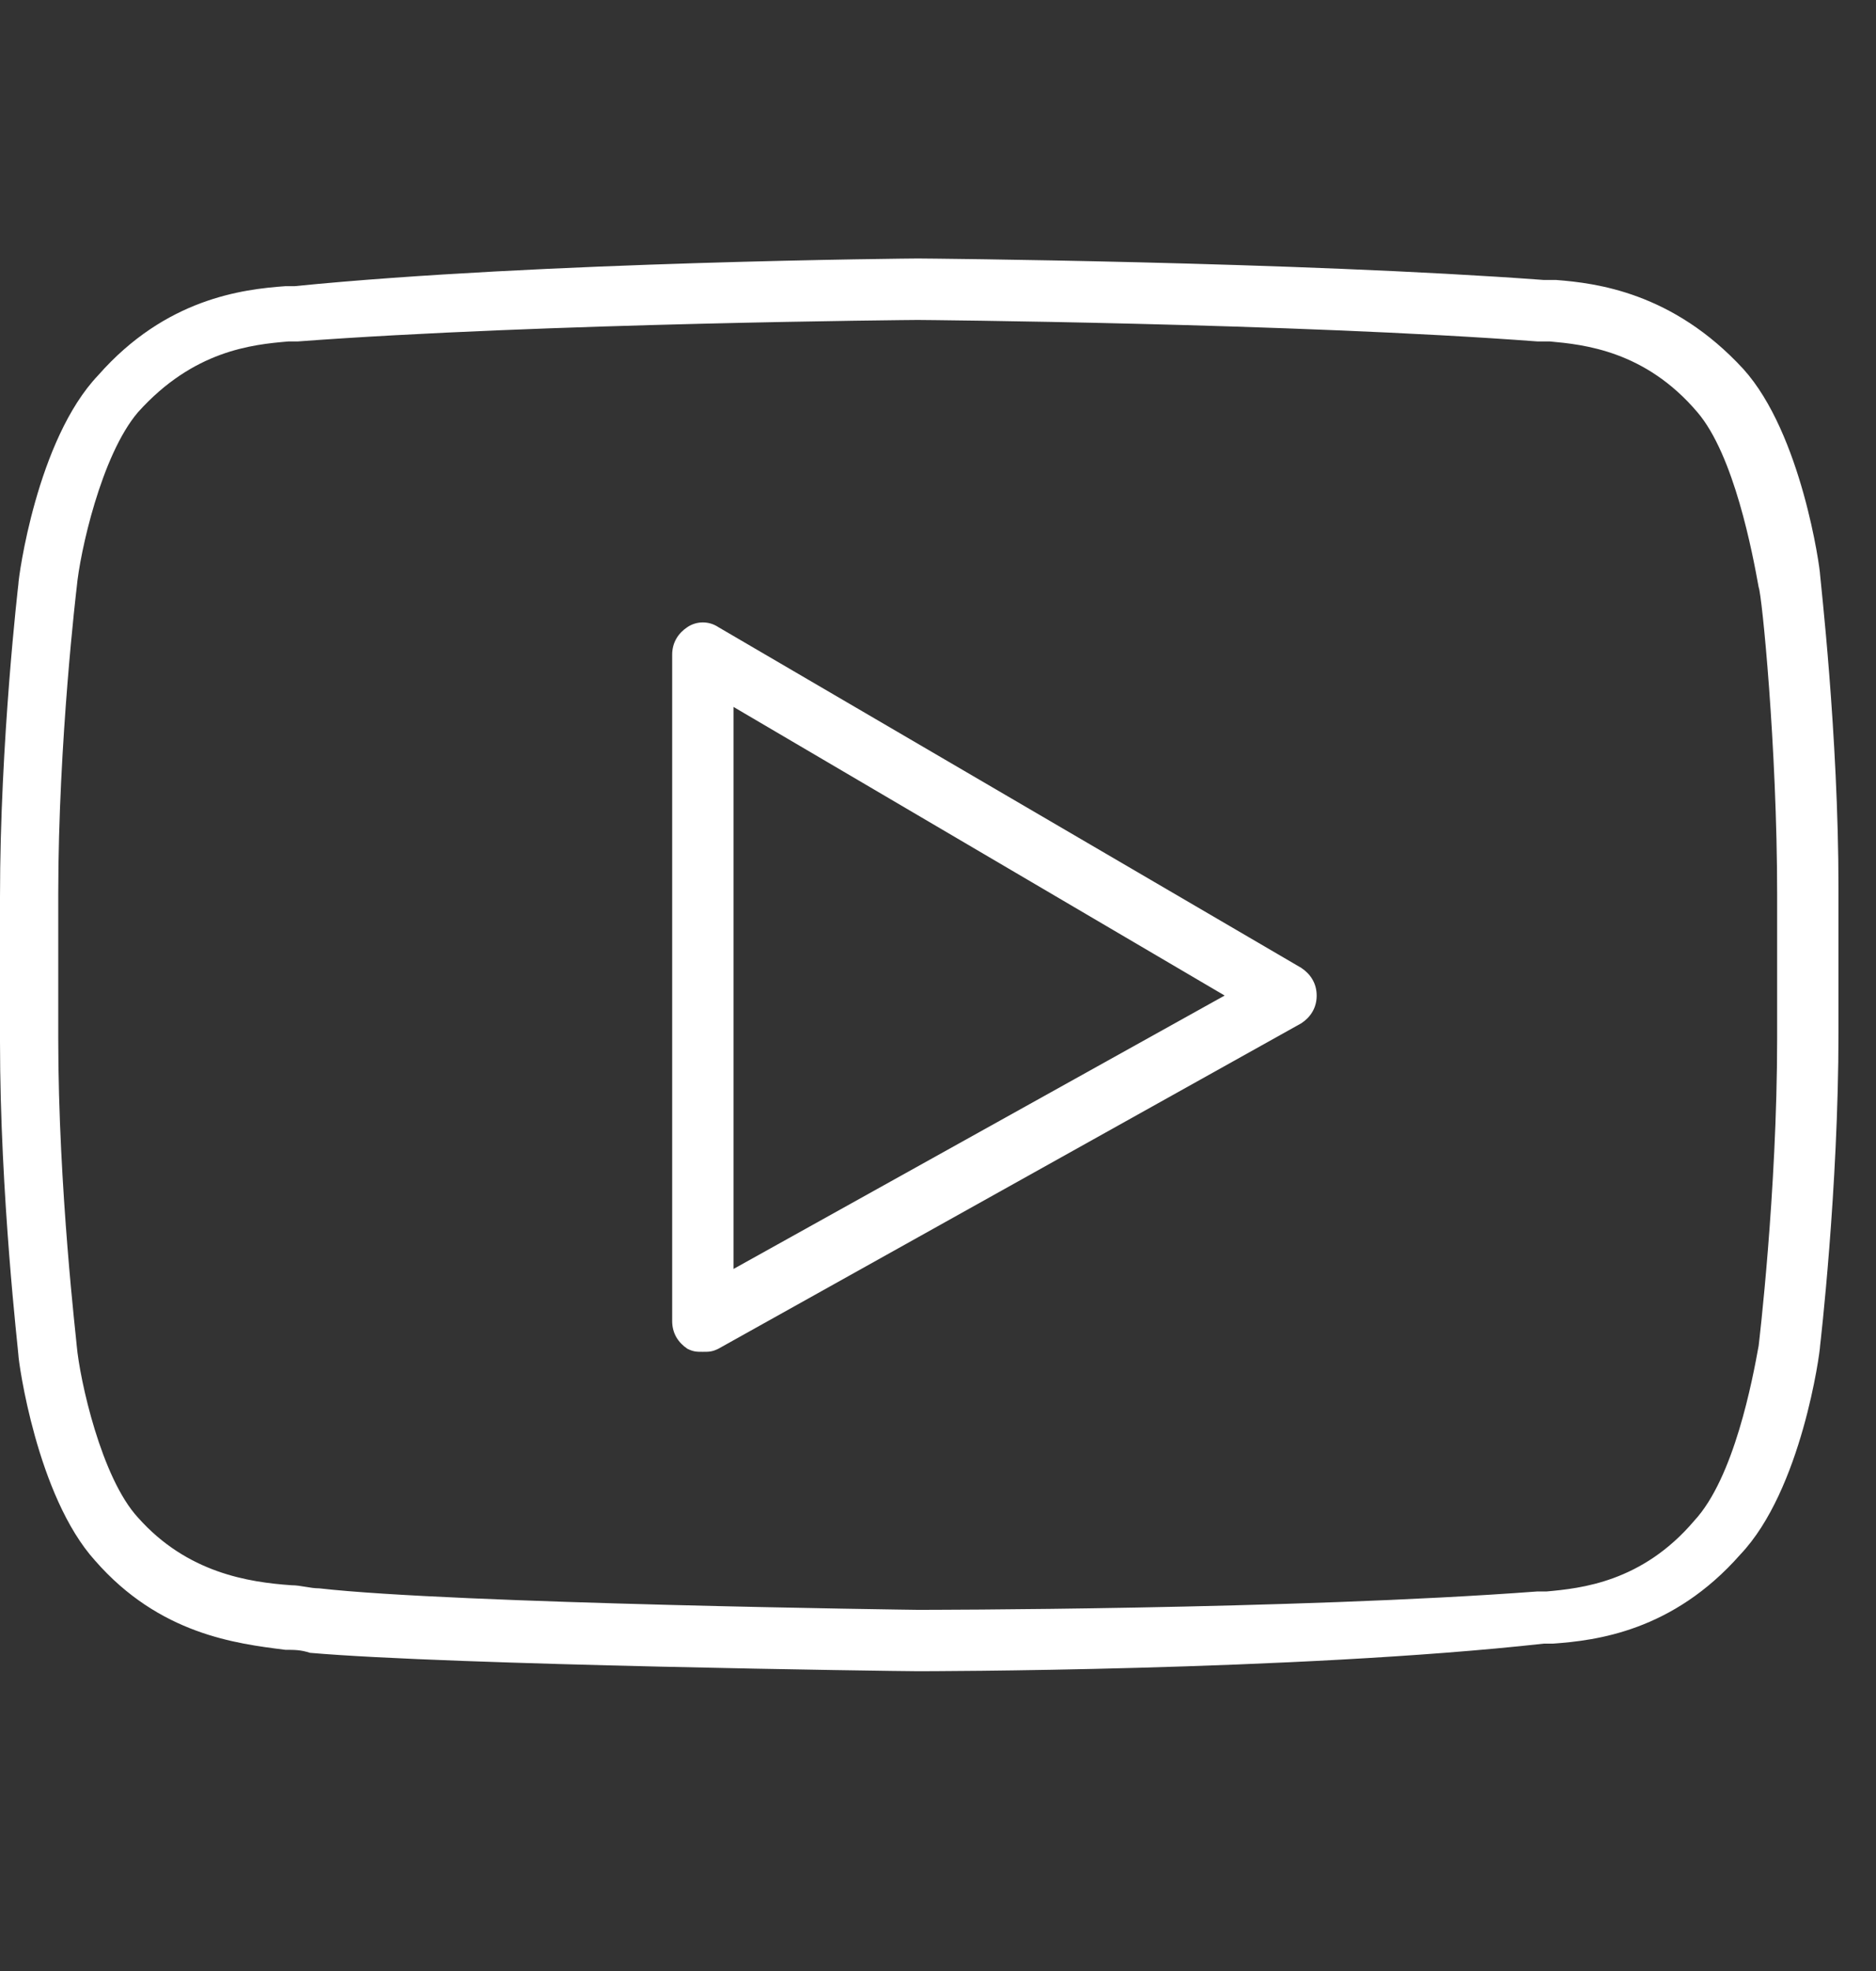
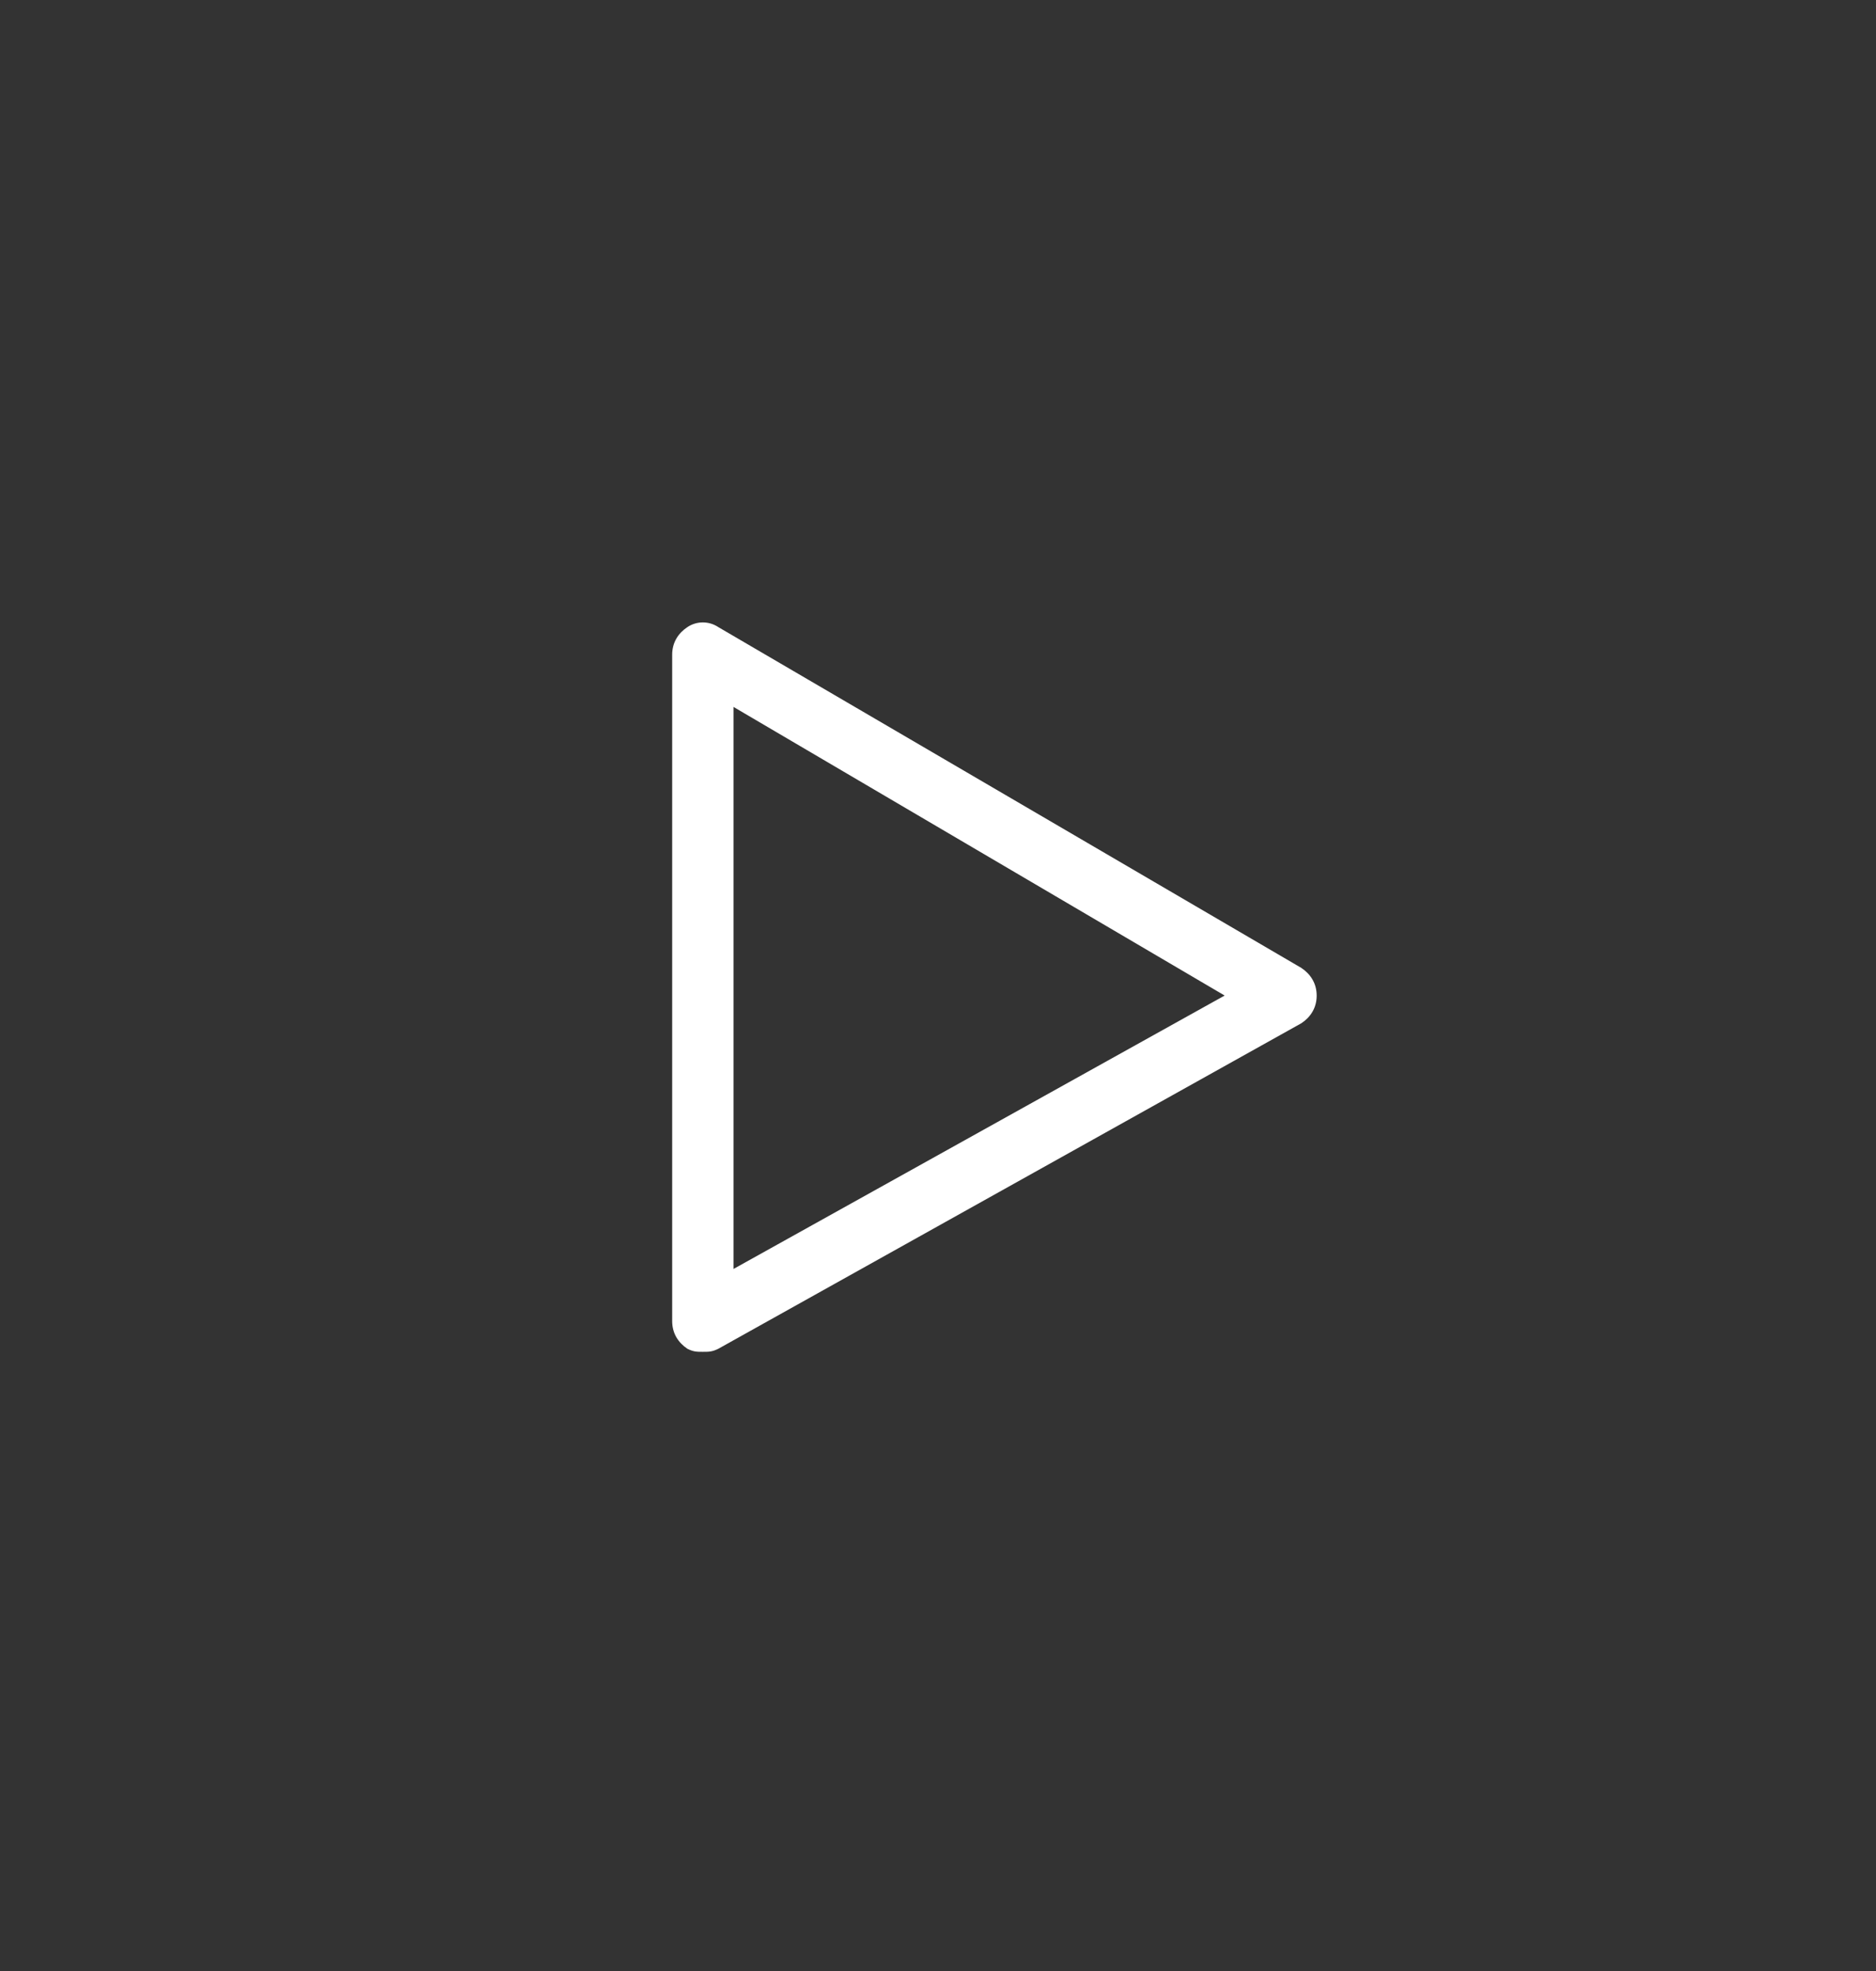
<svg xmlns="http://www.w3.org/2000/svg" width="20" height="21" viewBox="0 0 20 21" fill="none">
  <rect x="0" y="0" width="20" height="21" fill="#333333" stroke="none" />
  <g clip-path="url(#clip0_24_4158)">
-     <path d="M19.404 6.125C19.404 6.059 19.207 4.62 18.586 3.932C17.833 3.114 17.015 3.016 16.59 2.983H16.459C13.808 2.787 9.849 2.754 9.784 2.754C9.751 2.754 5.759 2.787 3.141 3.049H3.043C2.585 3.082 1.767 3.18 1.047 3.998C0.392 4.685 0.196 6.157 0.196 6.223C0.196 6.223 -0 7.892 -0 9.561V11.098C-0 12.735 0.196 14.403 0.196 14.436C0.196 14.502 0.392 15.941 1.014 16.628C1.701 17.414 2.519 17.512 3.043 17.578C3.141 17.578 3.206 17.578 3.305 17.61C4.81 17.741 9.587 17.806 9.783 17.806C9.816 17.806 13.808 17.806 16.459 17.512H16.557C17.015 17.479 17.833 17.381 18.553 16.563C19.207 15.876 19.404 14.403 19.404 14.338C19.404 14.338 19.6 12.669 19.6 11V9.462C19.6 7.826 19.404 6.157 19.404 6.125ZM18.946 11.066C18.946 12.702 18.749 14.338 18.749 14.338C18.684 14.698 18.488 15.745 18.062 16.203C17.506 16.858 16.851 16.923 16.491 16.956H16.393C13.776 17.152 9.816 17.152 9.783 17.152C9.751 17.152 4.842 17.087 3.403 16.923C3.305 16.923 3.206 16.89 3.108 16.89C2.65 16.858 1.996 16.759 1.472 16.17C1.079 15.745 0.85 14.698 0.818 14.338C0.818 14.305 0.621 12.669 0.621 11.066V9.528C0.621 7.892 0.818 6.256 0.818 6.256C0.85 5.896 1.079 4.849 1.472 4.391C2.061 3.736 2.683 3.671 3.075 3.638H3.174C5.791 3.442 9.751 3.409 9.783 3.409C9.816 3.409 13.776 3.442 16.393 3.638H16.524C16.884 3.671 17.538 3.736 18.095 4.391C18.488 4.849 18.684 5.896 18.749 6.256C18.782 6.321 18.946 7.957 18.946 9.528L18.946 11.066Z" fill="white" />
    <path d="M13.874 10.313L7.657 6.681C7.558 6.615 7.428 6.615 7.329 6.681C7.231 6.746 7.166 6.845 7.166 6.975V14.076C7.166 14.207 7.231 14.305 7.329 14.371C7.395 14.403 7.428 14.403 7.493 14.403C7.558 14.403 7.591 14.403 7.657 14.371L13.874 10.902C13.972 10.837 14.037 10.738 14.037 10.608C14.037 10.477 13.972 10.379 13.874 10.313ZM7.82 13.52V7.532L13.056 10.607L7.82 13.52Z" fill="white" />
  </g>
  <defs>
    <clipPath id="clip0_24_4158">
      <rect width="19.601" height="19.601" fill="white" transform="translate(-0 0.48)" />
    </clipPath>
  </defs>
</svg>